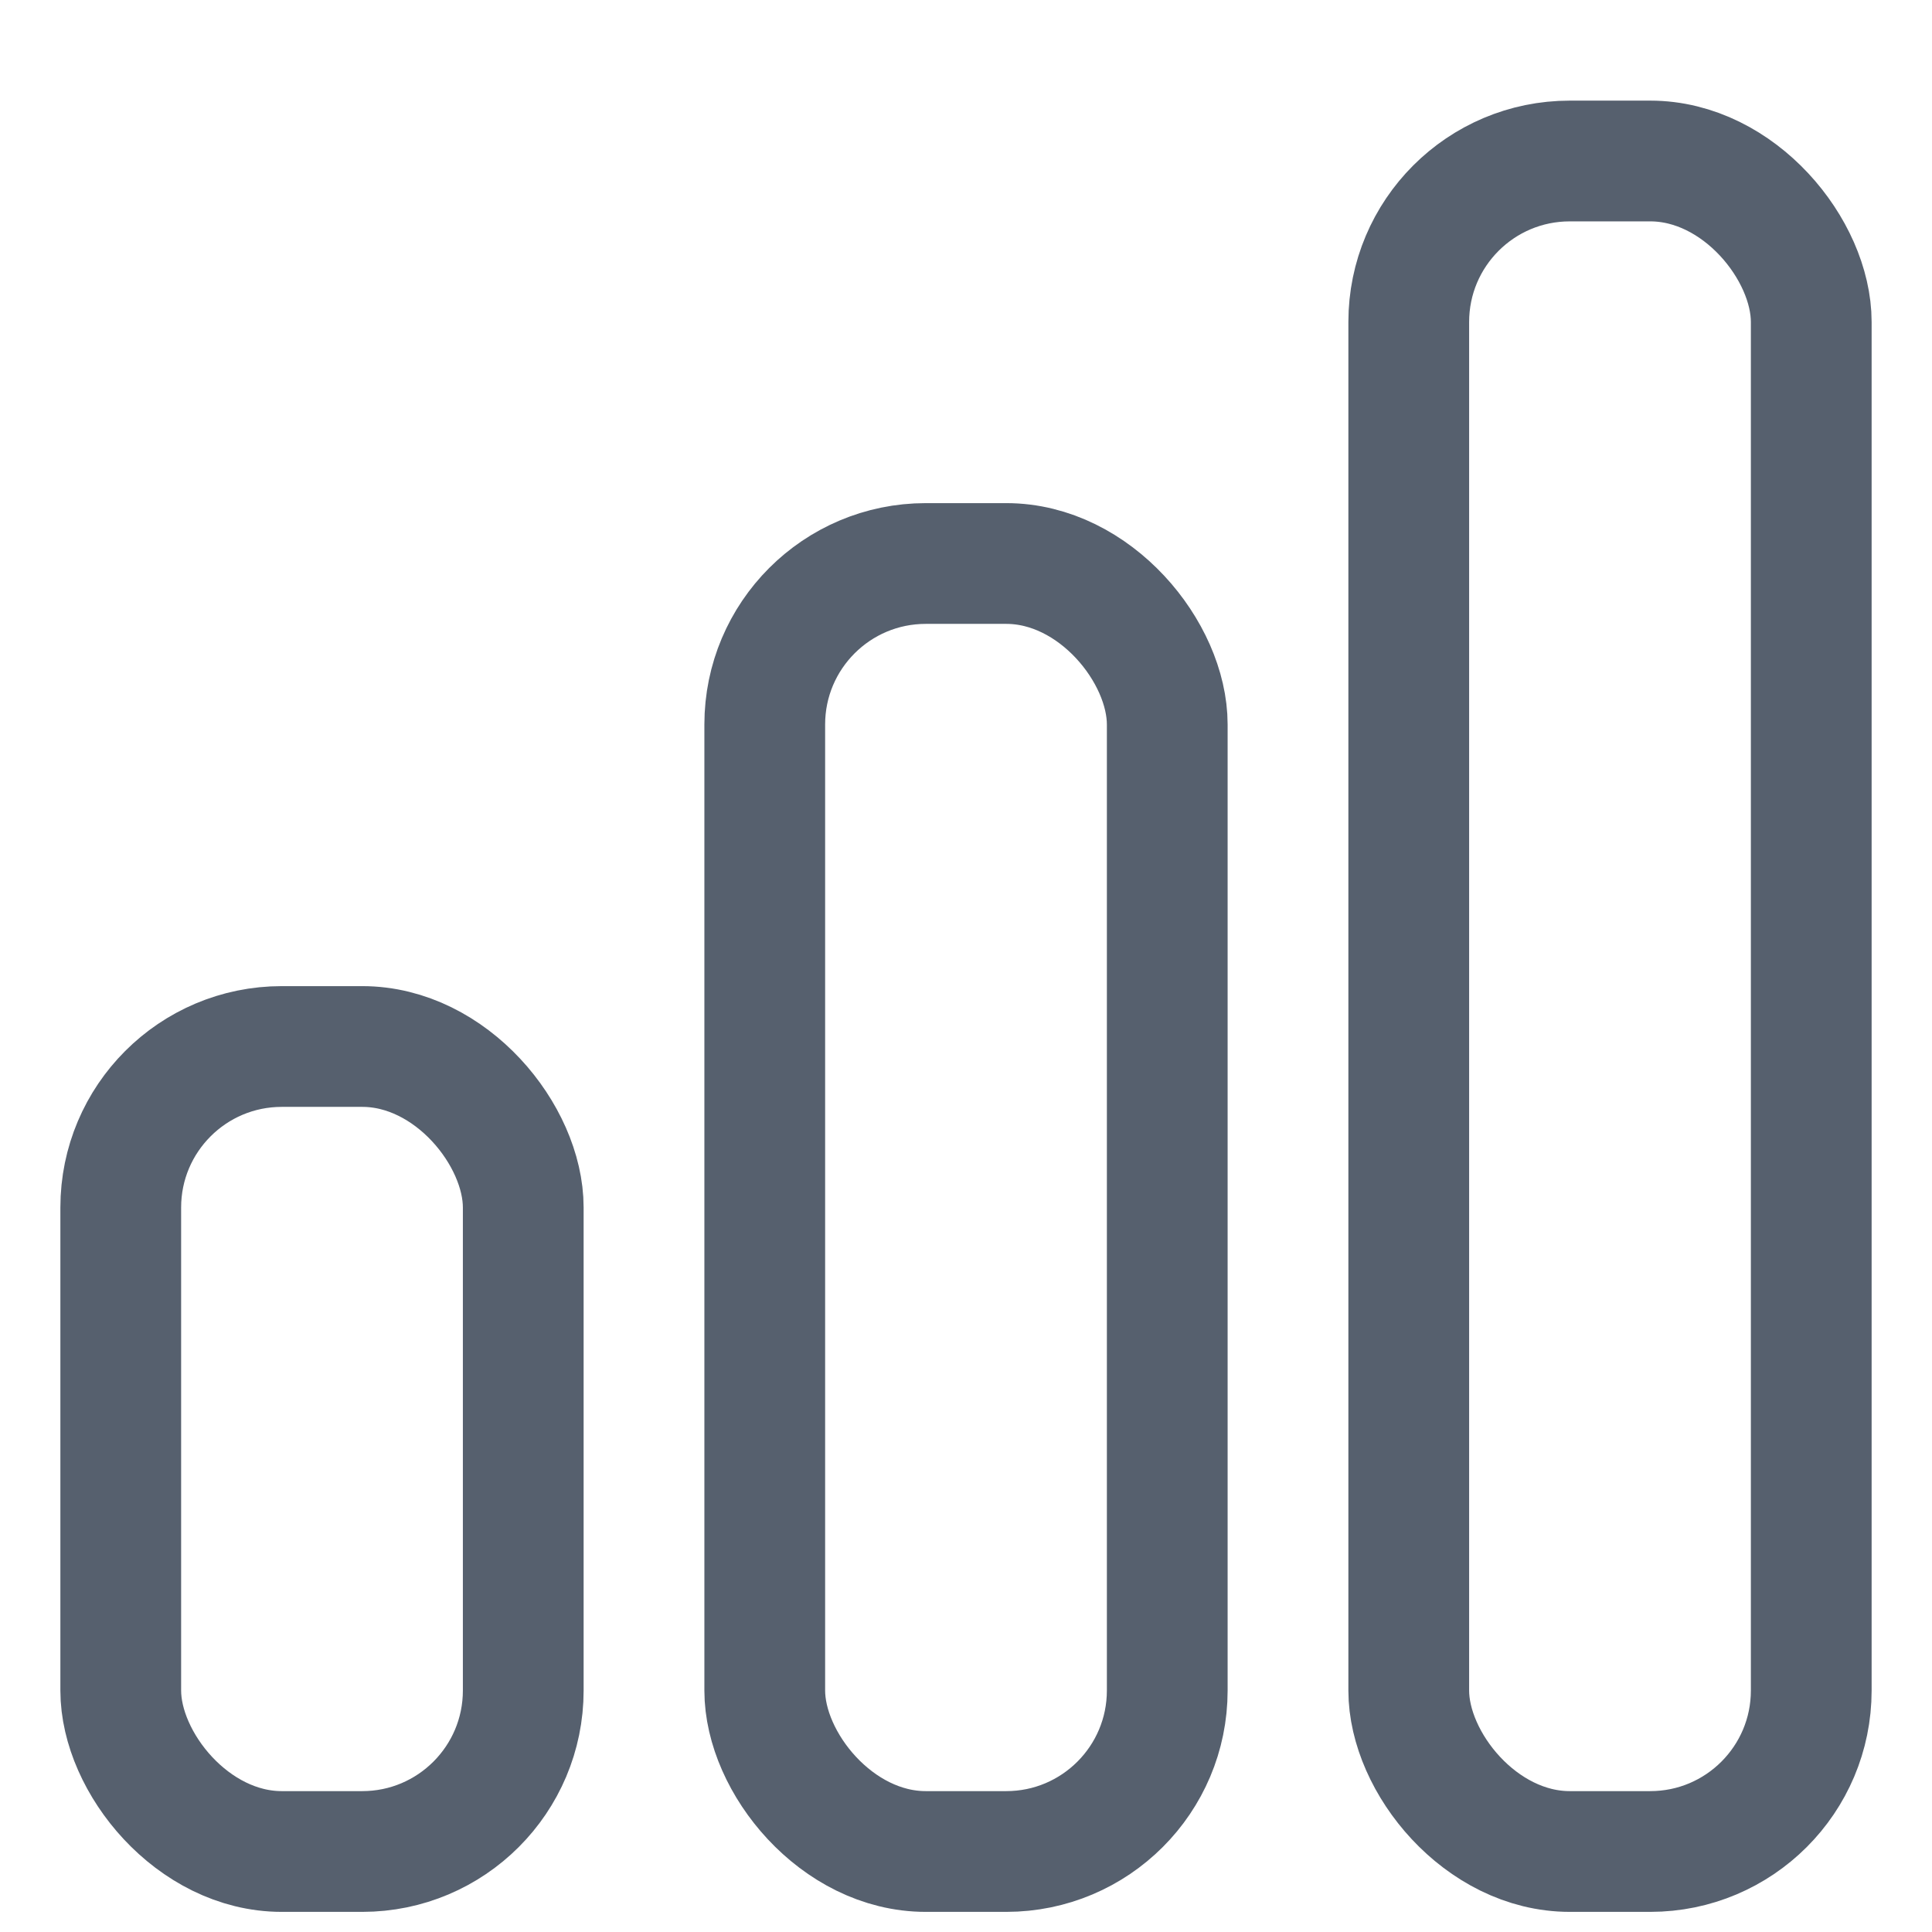
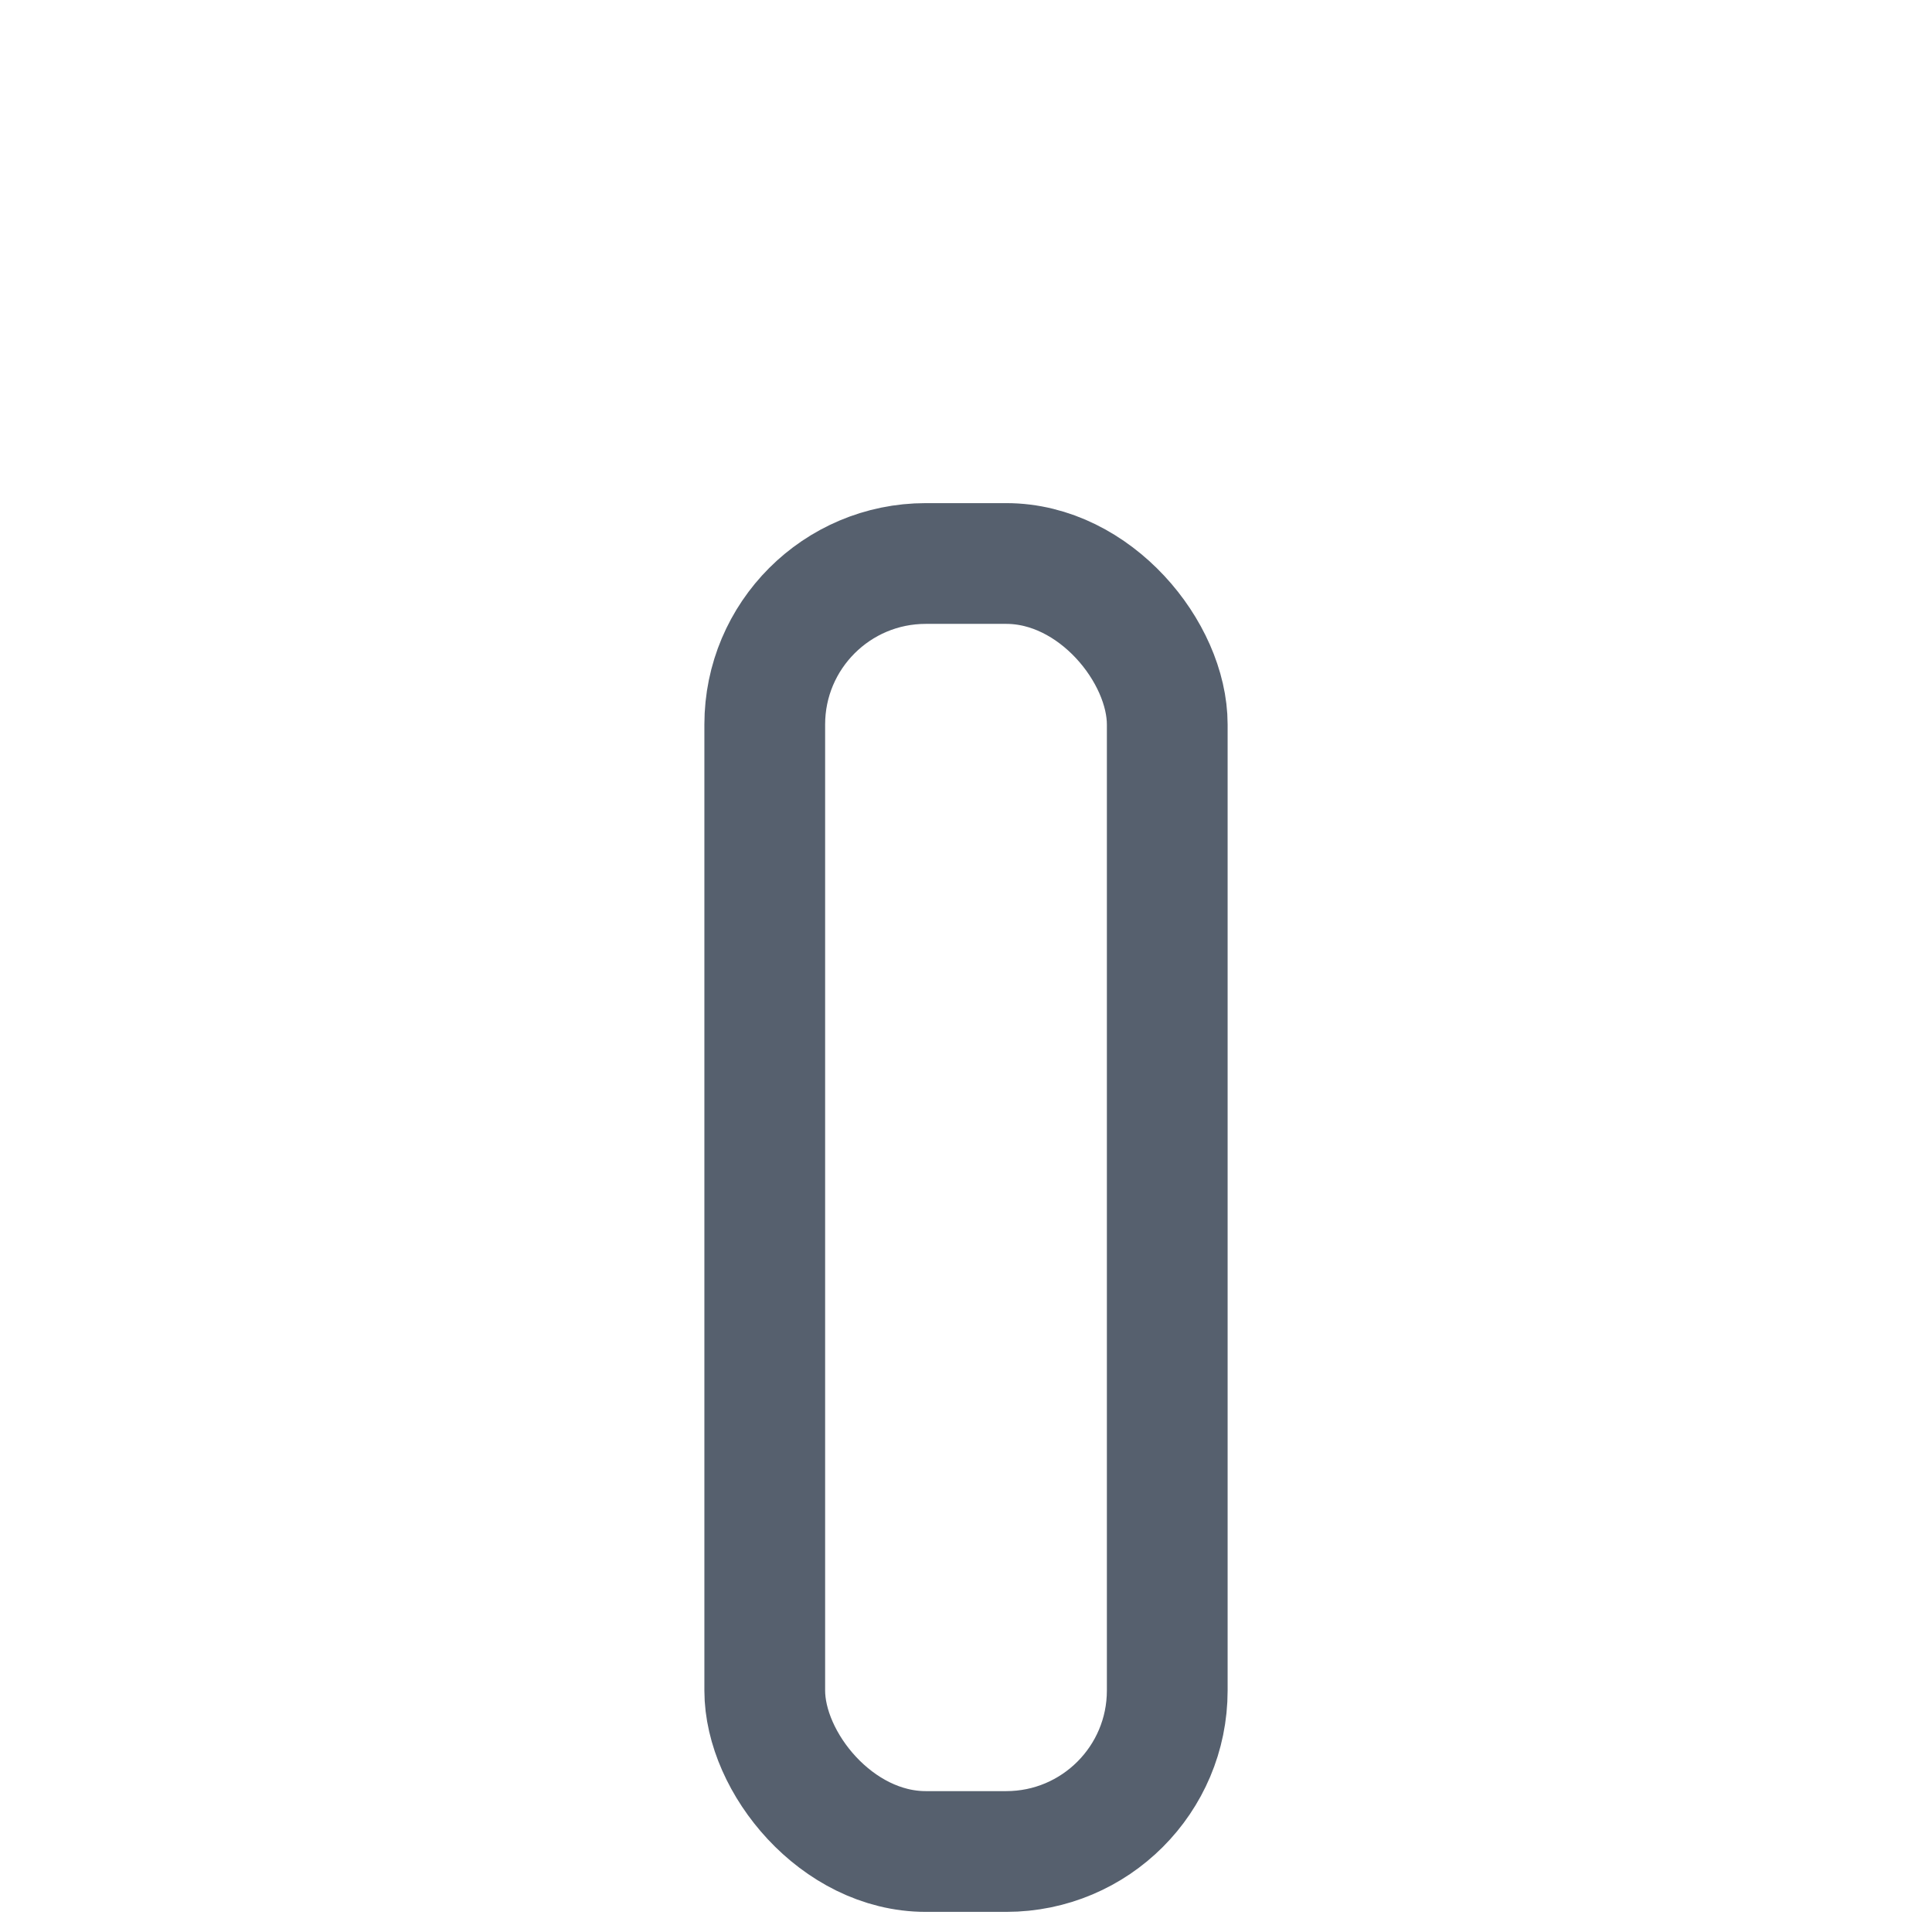
<svg xmlns="http://www.w3.org/2000/svg" width="24" height="24" viewBox="0 0 24 24" fill="none">
-   <rect x="1.5" y="13" width="5" height="10" rx="2" stroke="#56606E" stroke-width="1.5" stroke-linecap="round" stroke-linejoin="round" />
  <rect x="9.5" y="7" width="5" height="16" rx="2" stroke="#56606E" stroke-width="1.5" stroke-linecap="round" stroke-linejoin="round" />
-   <rect x="17.5" y="2" width="5" height="21" rx="2" stroke="#56606E" stroke-width="1.5" stroke-linecap="round" stroke-linejoin="round" />
</svg>